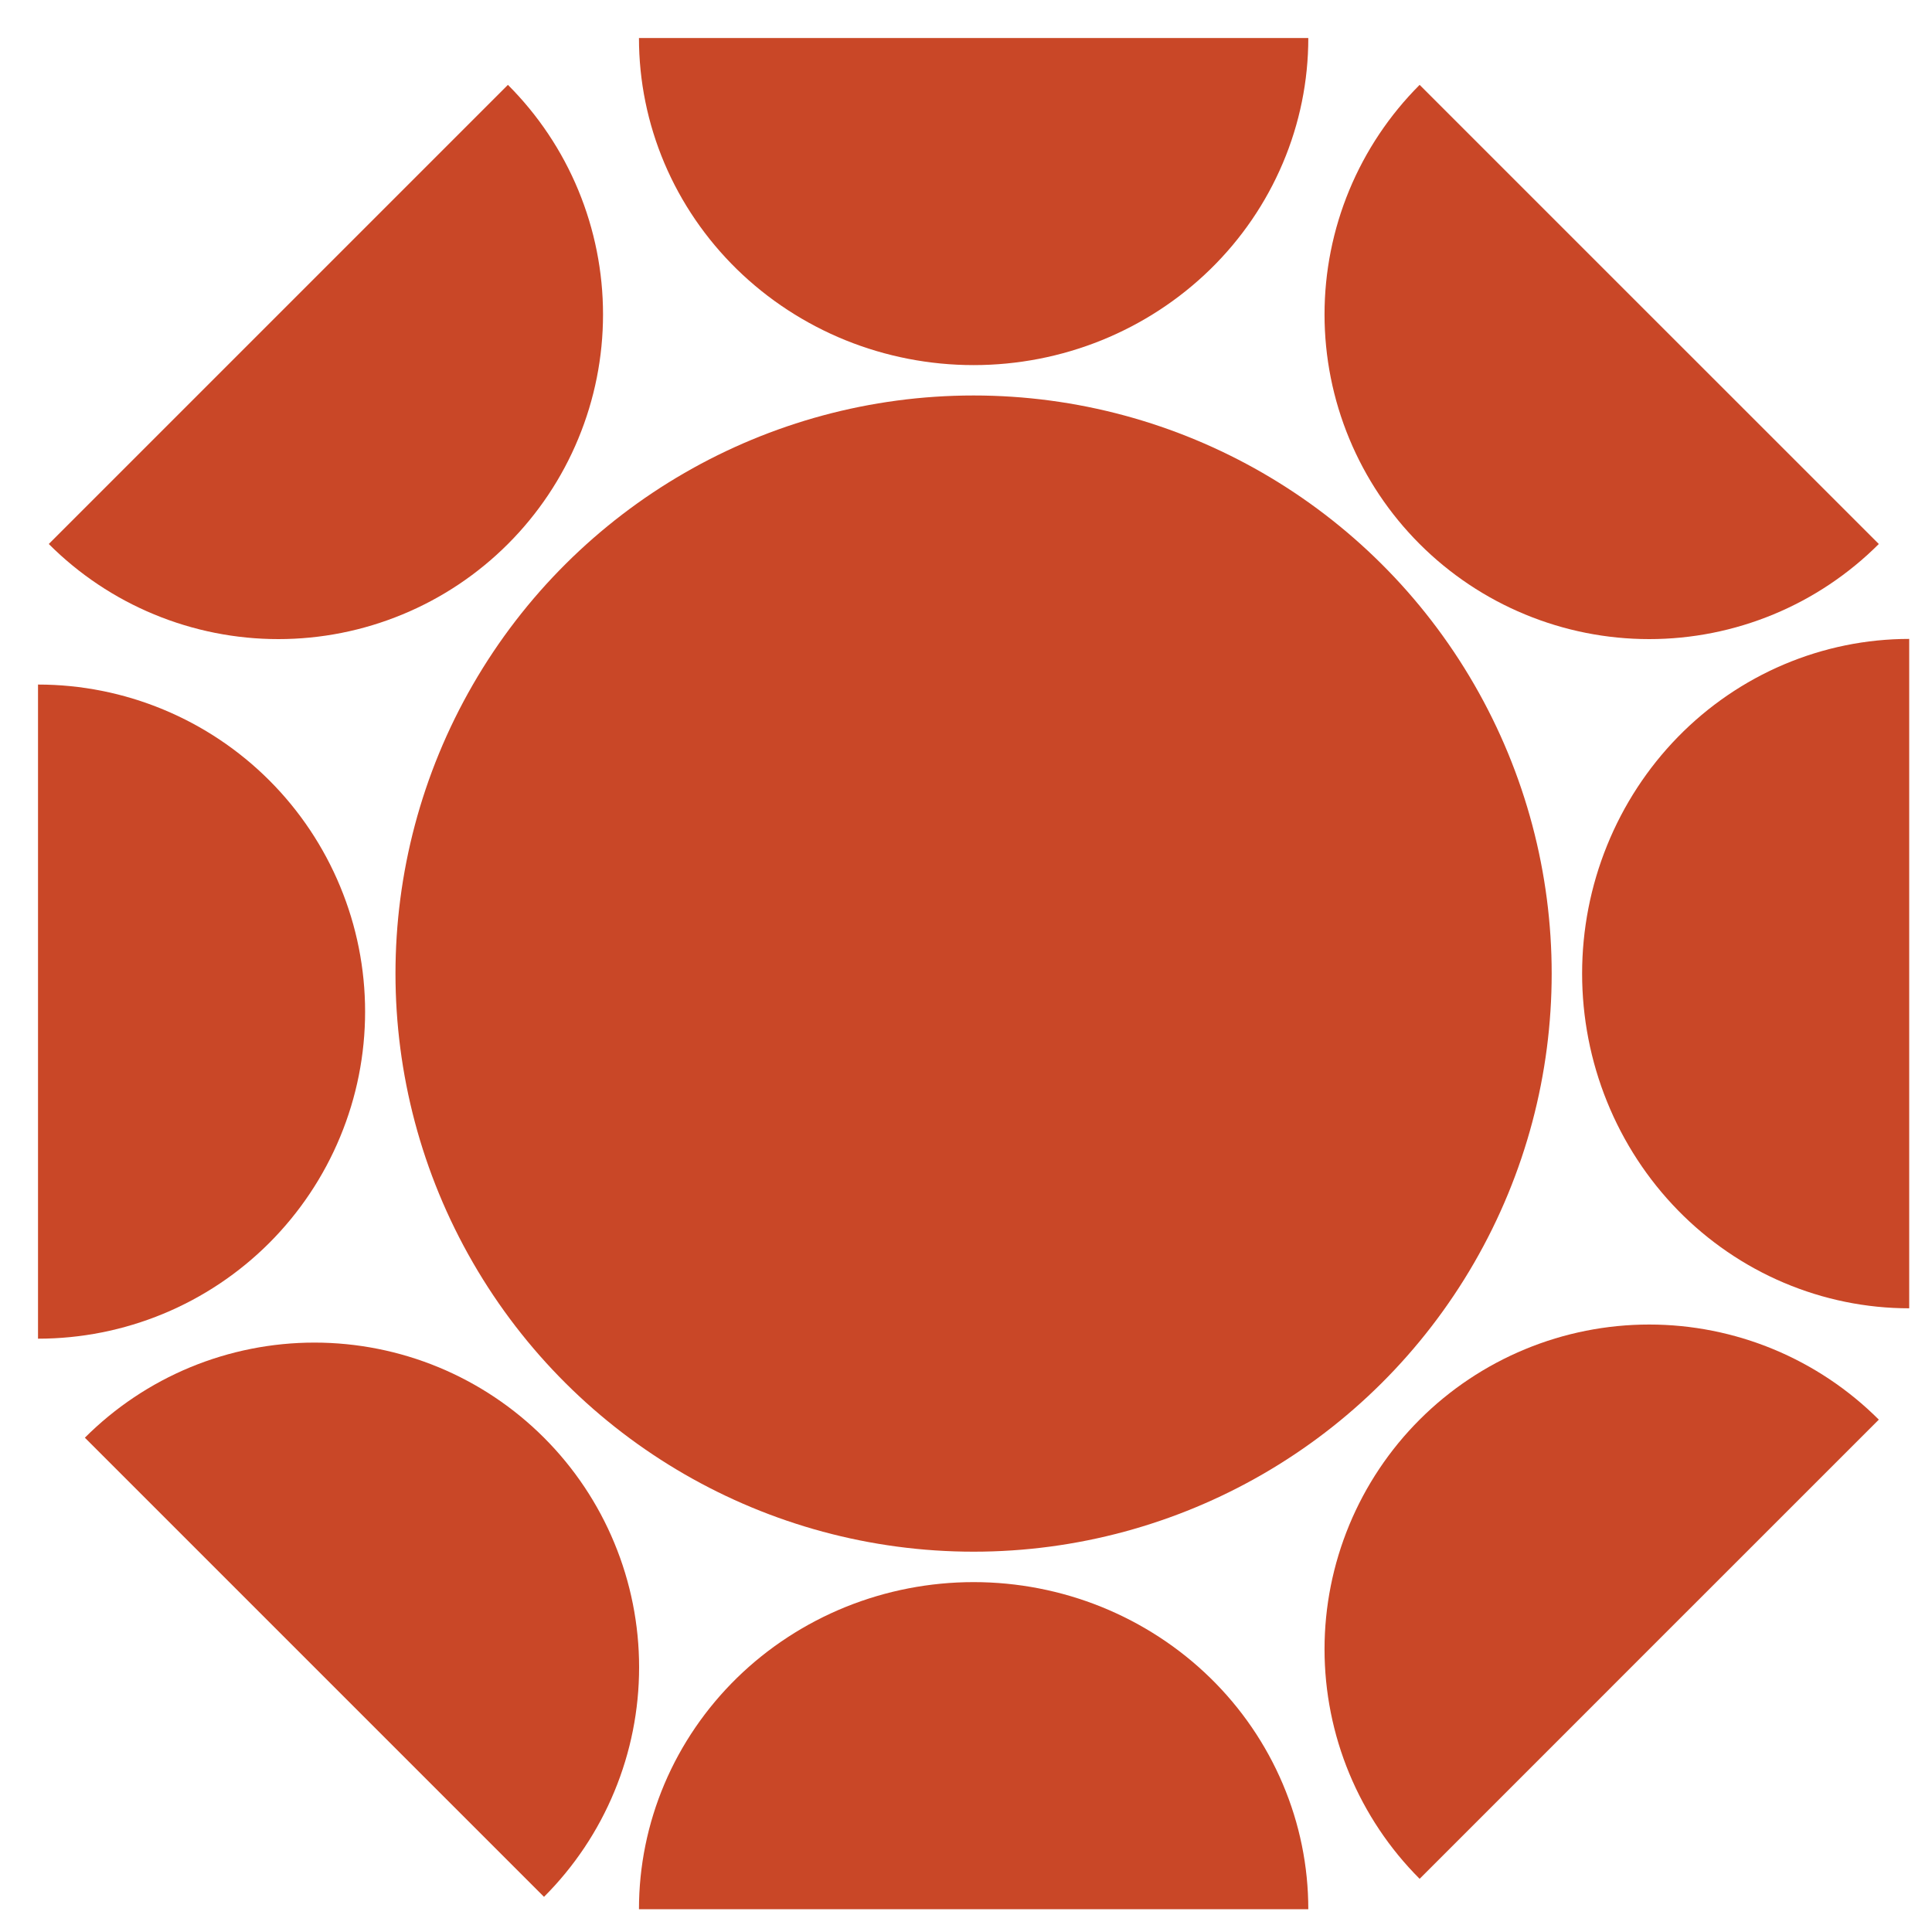
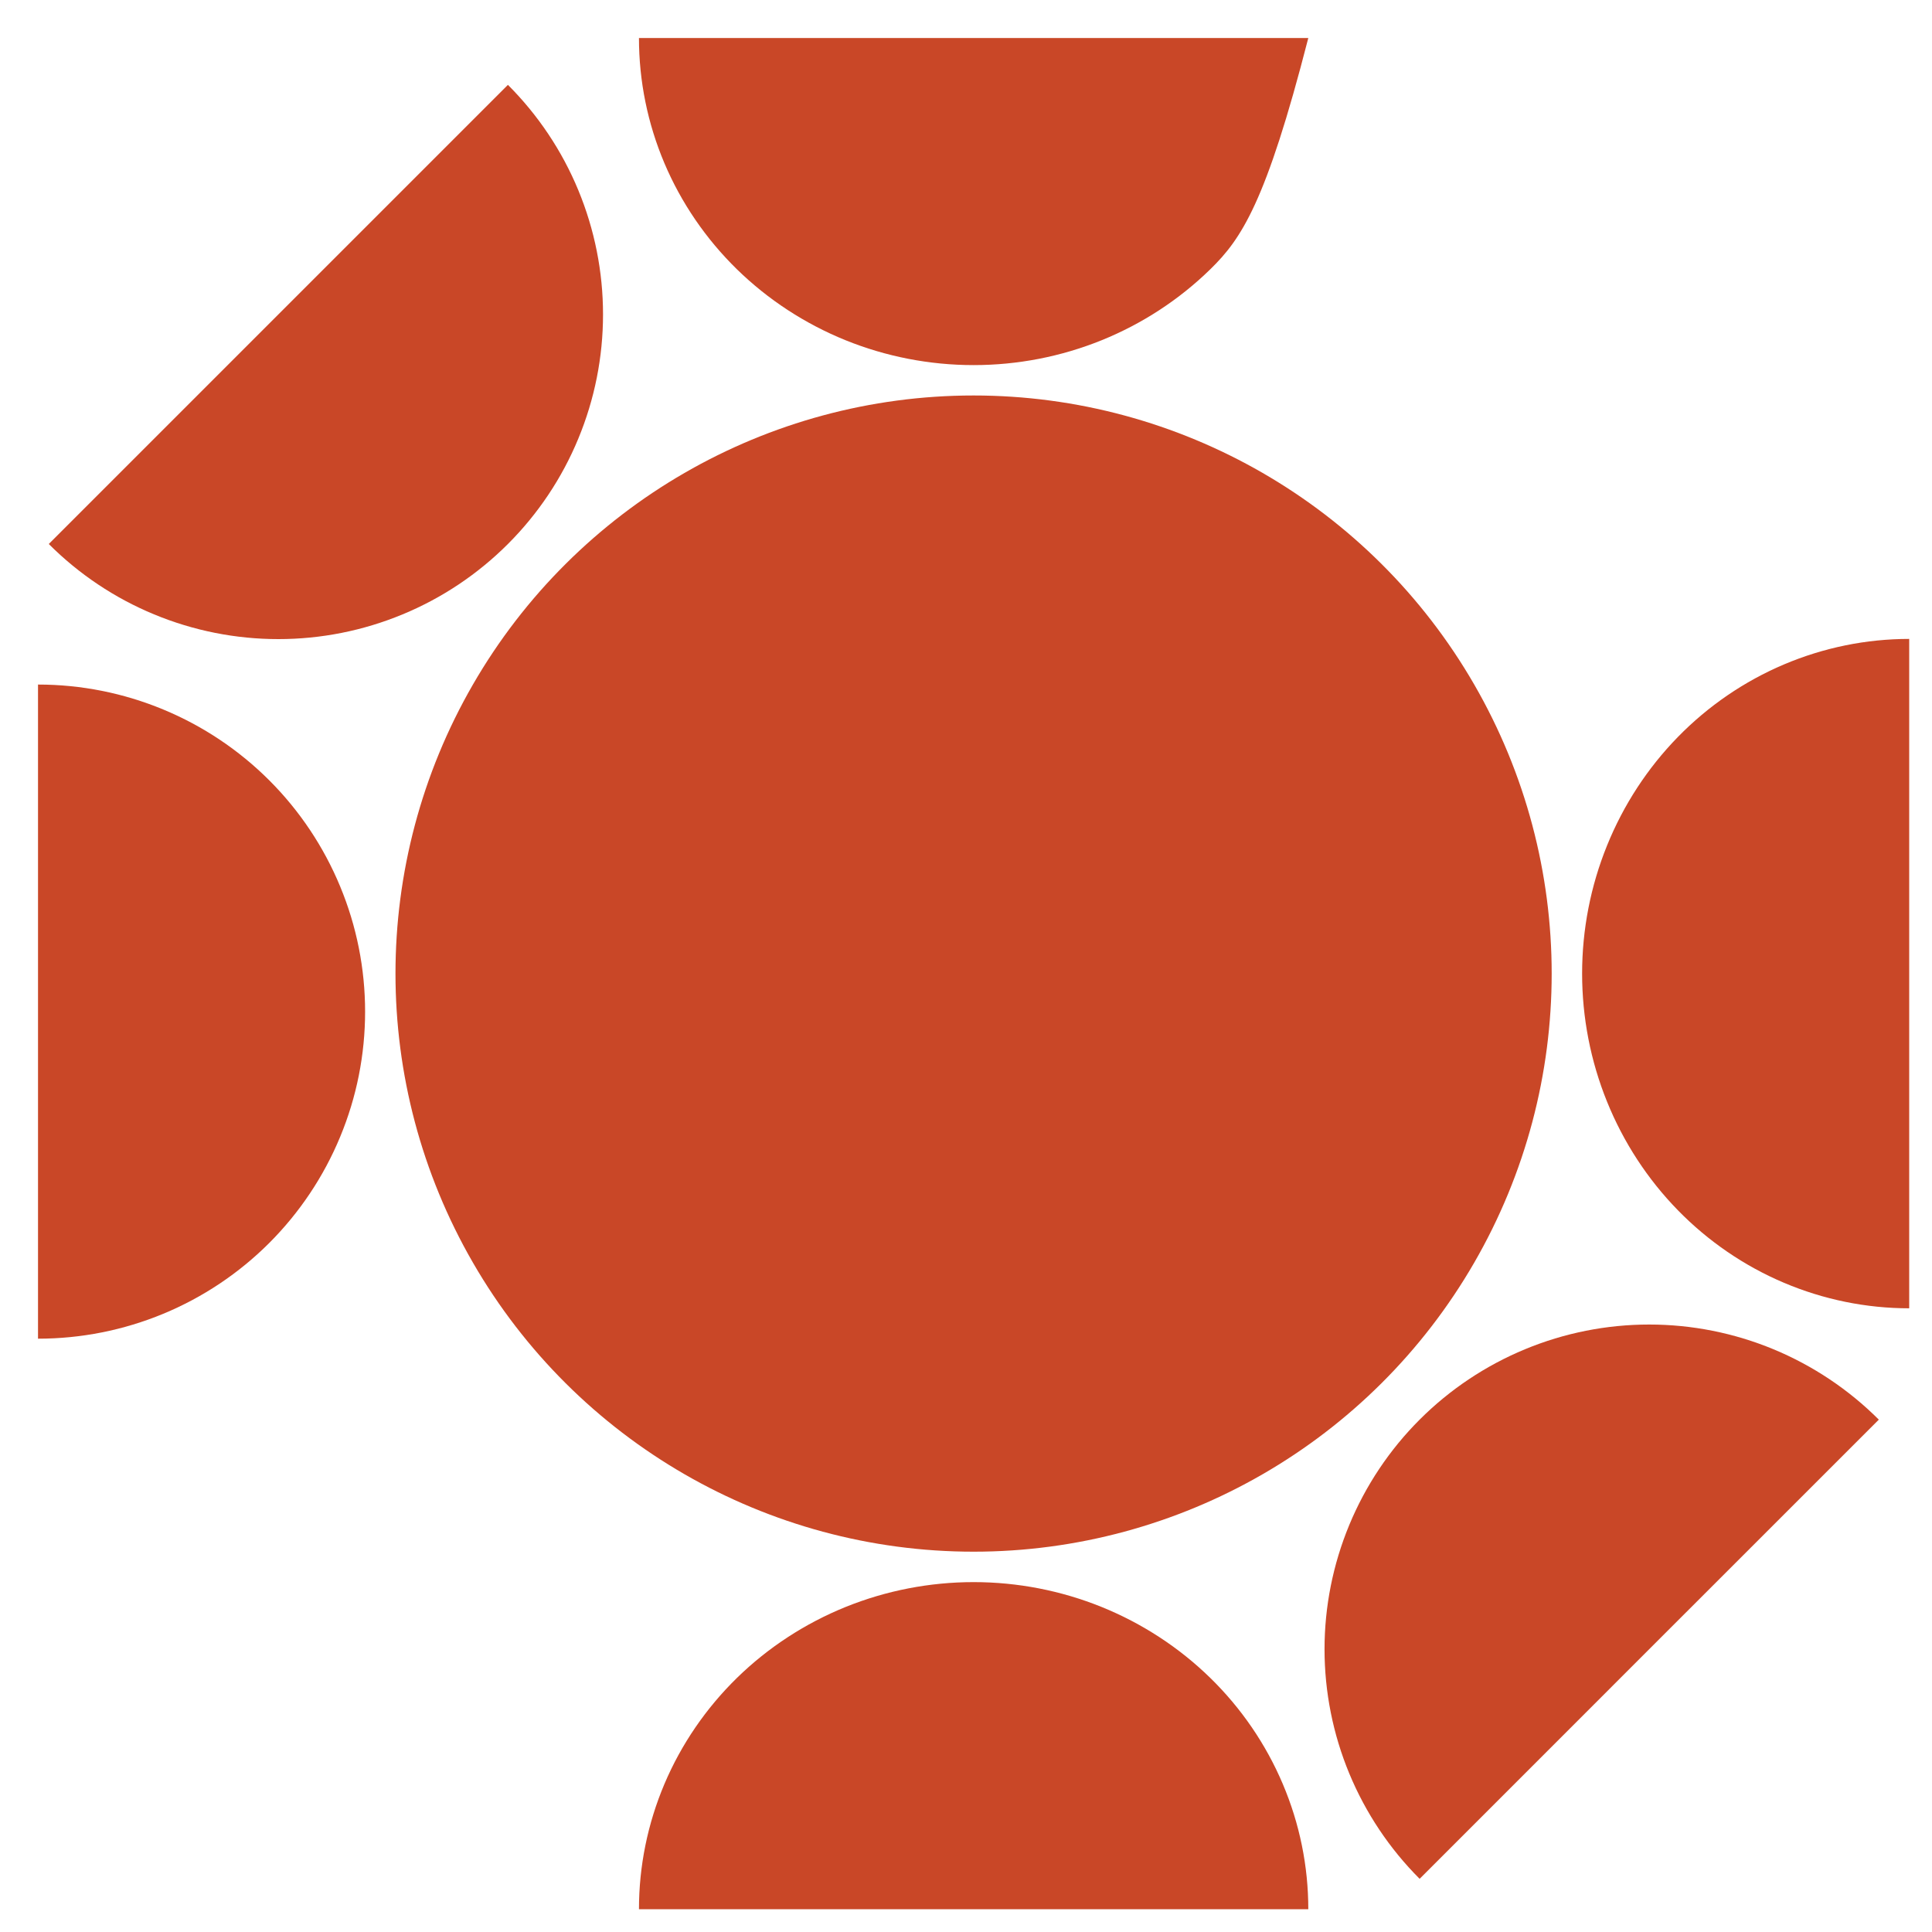
<svg xmlns="http://www.w3.org/2000/svg" width="40" height="40" viewBox="0 0 40 40" fill="none">
  <g clip-path="url(#clip0_2080_1146)">
    <circle cx="11.969" cy="11.969" r="11.969" transform="matrix(0 -1 -1 0 32.126 32.126)" fill="#C94727" />
    <path d="M27.087 39.528C27.087 38.638 26.908 37.758 26.559 36.936C26.211 36.115 25.701 35.368 25.057 34.739C24.414 34.111 23.65 33.612 22.809 33.271C21.969 32.931 21.068 32.756 20.158 32.756C19.248 32.756 18.347 32.931 17.506 33.271C16.665 33.612 15.901 34.111 15.258 34.739C14.615 35.368 14.104 36.115 13.756 36.936C13.408 37.758 13.229 38.638 13.229 39.528L20.158 39.528H27.087Z" fill="#C94727" />
-     <path d="M27.087 0.787C27.087 1.677 26.908 2.557 26.559 3.379C26.211 4.2 25.701 4.947 25.057 5.576C24.414 6.204 23.65 6.703 22.809 7.044C21.969 7.384 21.068 7.559 20.158 7.559C19.248 7.559 18.347 7.384 17.506 7.044C16.665 6.703 15.901 6.204 15.258 5.576C14.615 4.947 14.104 4.2 13.756 3.379C13.408 2.557 13.229 1.677 13.229 0.787L20.158 0.787L27.087 0.787Z" fill="#C94727" />
+     <path d="M27.087 0.787C26.211 4.2 25.701 4.947 25.057 5.576C24.414 6.204 23.65 6.703 22.809 7.044C21.969 7.384 21.068 7.559 20.158 7.559C19.248 7.559 18.347 7.384 17.506 7.044C16.665 6.703 15.901 6.204 15.258 5.576C14.615 4.947 14.104 4.2 13.756 3.379C13.408 2.557 13.229 1.677 13.229 0.787L20.158 0.787L27.087 0.787Z" fill="#C94727" />
    <path d="M10.516 1.757C11.14 2.381 11.636 3.122 11.973 3.937C12.311 4.753 12.485 5.627 12.485 6.51C12.485 7.393 12.311 8.267 11.973 9.082C11.636 9.898 11.14 10.639 10.516 11.263C9.892 11.887 9.151 12.383 8.335 12.72C7.52 13.058 6.646 13.232 5.763 13.232C4.88 13.232 4.006 13.058 3.19 12.72C2.375 12.383 1.634 11.887 1.01 11.263L5.763 6.51L10.516 1.757Z" fill="#C94727" />
-     <path d="M29.392 1.757C28.768 2.381 28.273 3.122 27.935 3.937C27.597 4.753 27.423 5.627 27.423 6.51C27.423 7.393 27.597 8.267 27.935 9.082C28.273 9.898 28.768 10.639 29.392 11.263C30.016 11.887 30.757 12.383 31.573 12.72C32.388 13.058 33.263 13.232 34.145 13.232C35.028 13.232 35.902 13.058 36.718 12.72C37.533 12.383 38.274 11.887 38.899 11.263L34.145 6.51L29.392 1.757Z" fill="#C94727" />
-     <path d="M11.263 39.272C11.887 38.648 12.383 37.907 12.72 37.091C13.058 36.276 13.232 35.402 13.232 34.519C13.232 33.636 13.058 32.762 12.72 31.947C12.383 31.131 11.887 30.39 11.263 29.766C10.639 29.142 9.898 28.646 9.082 28.308C8.267 27.971 7.393 27.797 6.51 27.797C5.627 27.797 4.753 27.971 3.938 28.308C3.122 28.646 2.381 29.142 1.757 29.766L6.51 34.519L11.263 39.272Z" fill="#C94727" />
    <path d="M29.392 38.899C28.768 38.275 28.273 37.533 27.935 36.718C27.597 35.902 27.423 35.028 27.423 34.145C27.423 33.263 27.597 32.389 27.935 31.573C28.273 30.757 28.768 30.016 29.392 29.392C30.016 28.768 30.757 28.273 31.573 27.935C32.388 27.597 33.263 27.423 34.145 27.423C35.028 27.423 35.902 27.597 36.718 27.935C37.533 28.273 38.274 28.768 38.899 29.392L34.145 34.145L29.392 38.899Z" fill="#C94727" />
    <path d="M39.528 13.228C38.638 13.228 37.758 13.408 36.936 13.756C36.115 14.104 35.368 14.614 34.739 15.258C34.111 15.901 33.612 16.665 33.272 17.506C32.931 18.346 32.756 19.247 32.756 20.157C32.756 21.067 32.931 21.968 33.272 22.809C33.612 23.65 34.111 24.414 34.739 25.057C35.368 25.701 36.115 26.211 36.936 26.559C37.758 26.907 38.638 27.087 39.528 27.087L39.528 20.157V13.228Z" fill="#C94727" />
    <path d="M0.787 14.173C1.677 14.173 2.557 14.348 3.379 14.689C4.2 15.029 4.947 15.528 5.576 16.157C6.204 16.785 6.703 17.532 7.043 18.354C7.384 19.175 7.559 20.056 7.559 20.945C7.559 21.834 7.384 22.715 7.043 23.536C6.703 24.358 6.204 25.104 5.576 25.733C4.947 26.362 4.2 26.861 3.379 27.201C2.557 27.541 1.677 27.716 0.787 27.716L0.787 20.945V14.173Z" fill="#C94727" />
  </g>
  <defs>
    <clipPath id="clip0_2080_1146">
      <rect width="40" height="40" fill="white" />
    </clipPath>
  </defs>
</svg>